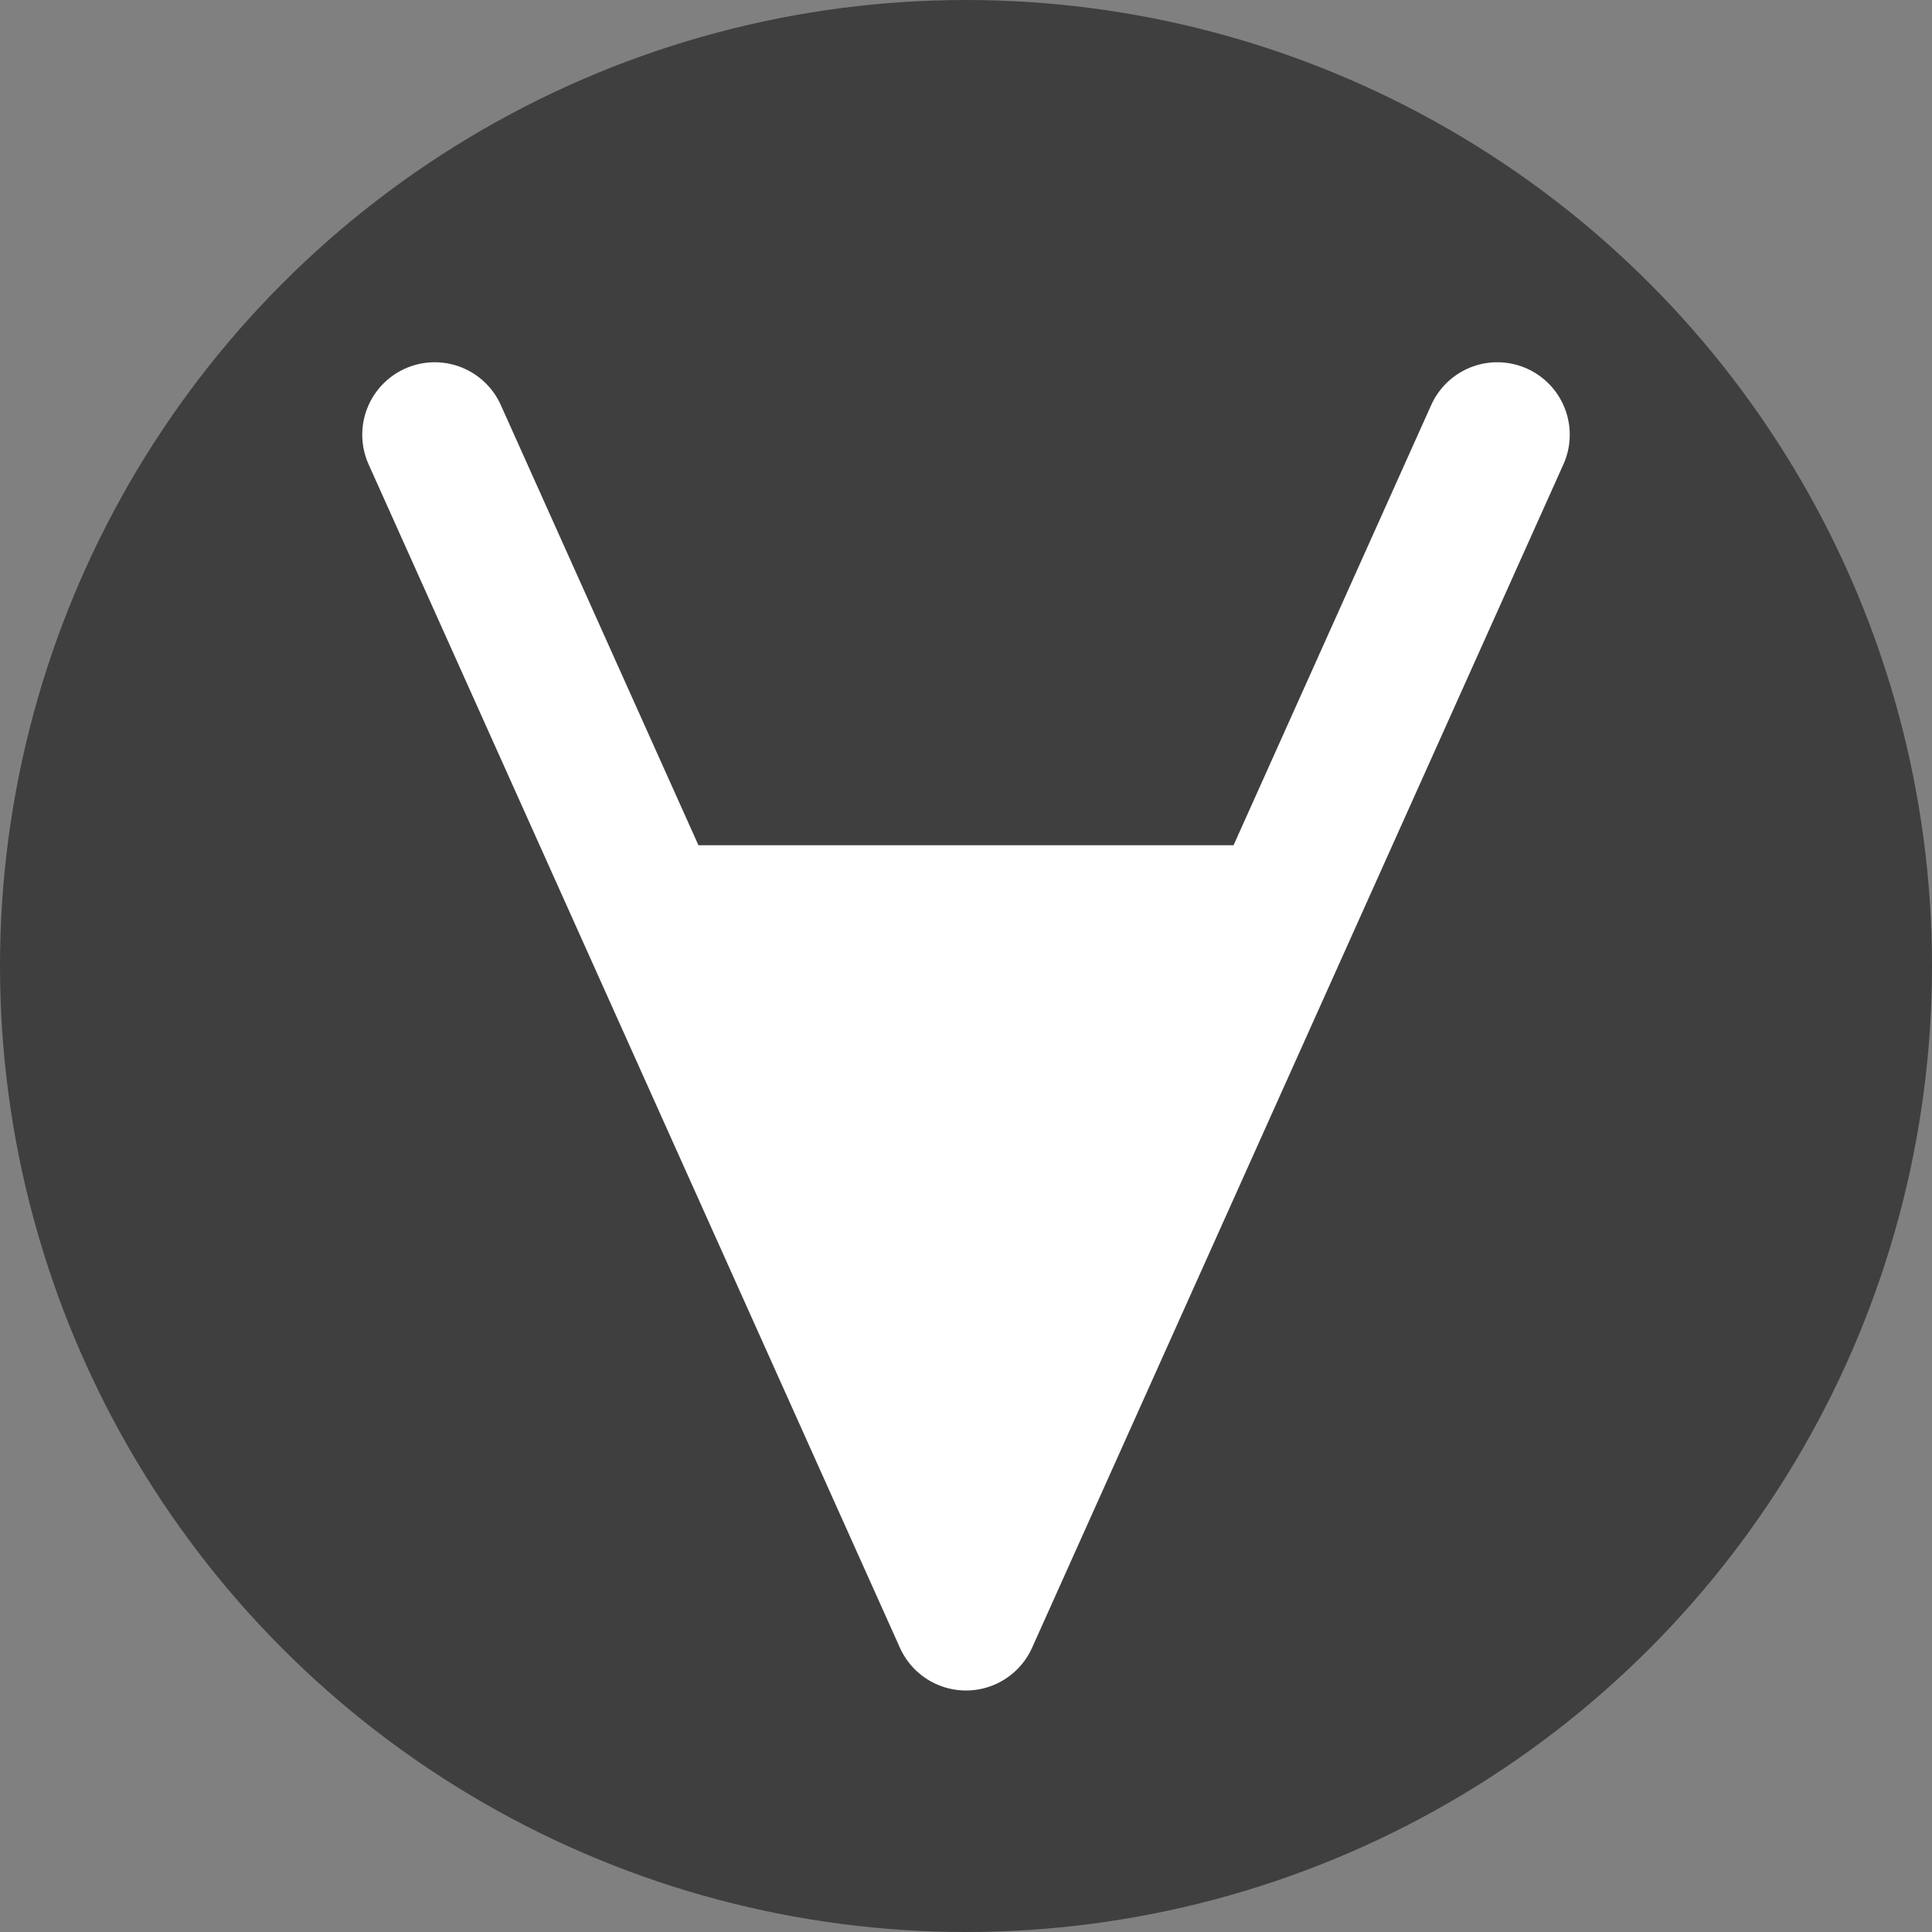
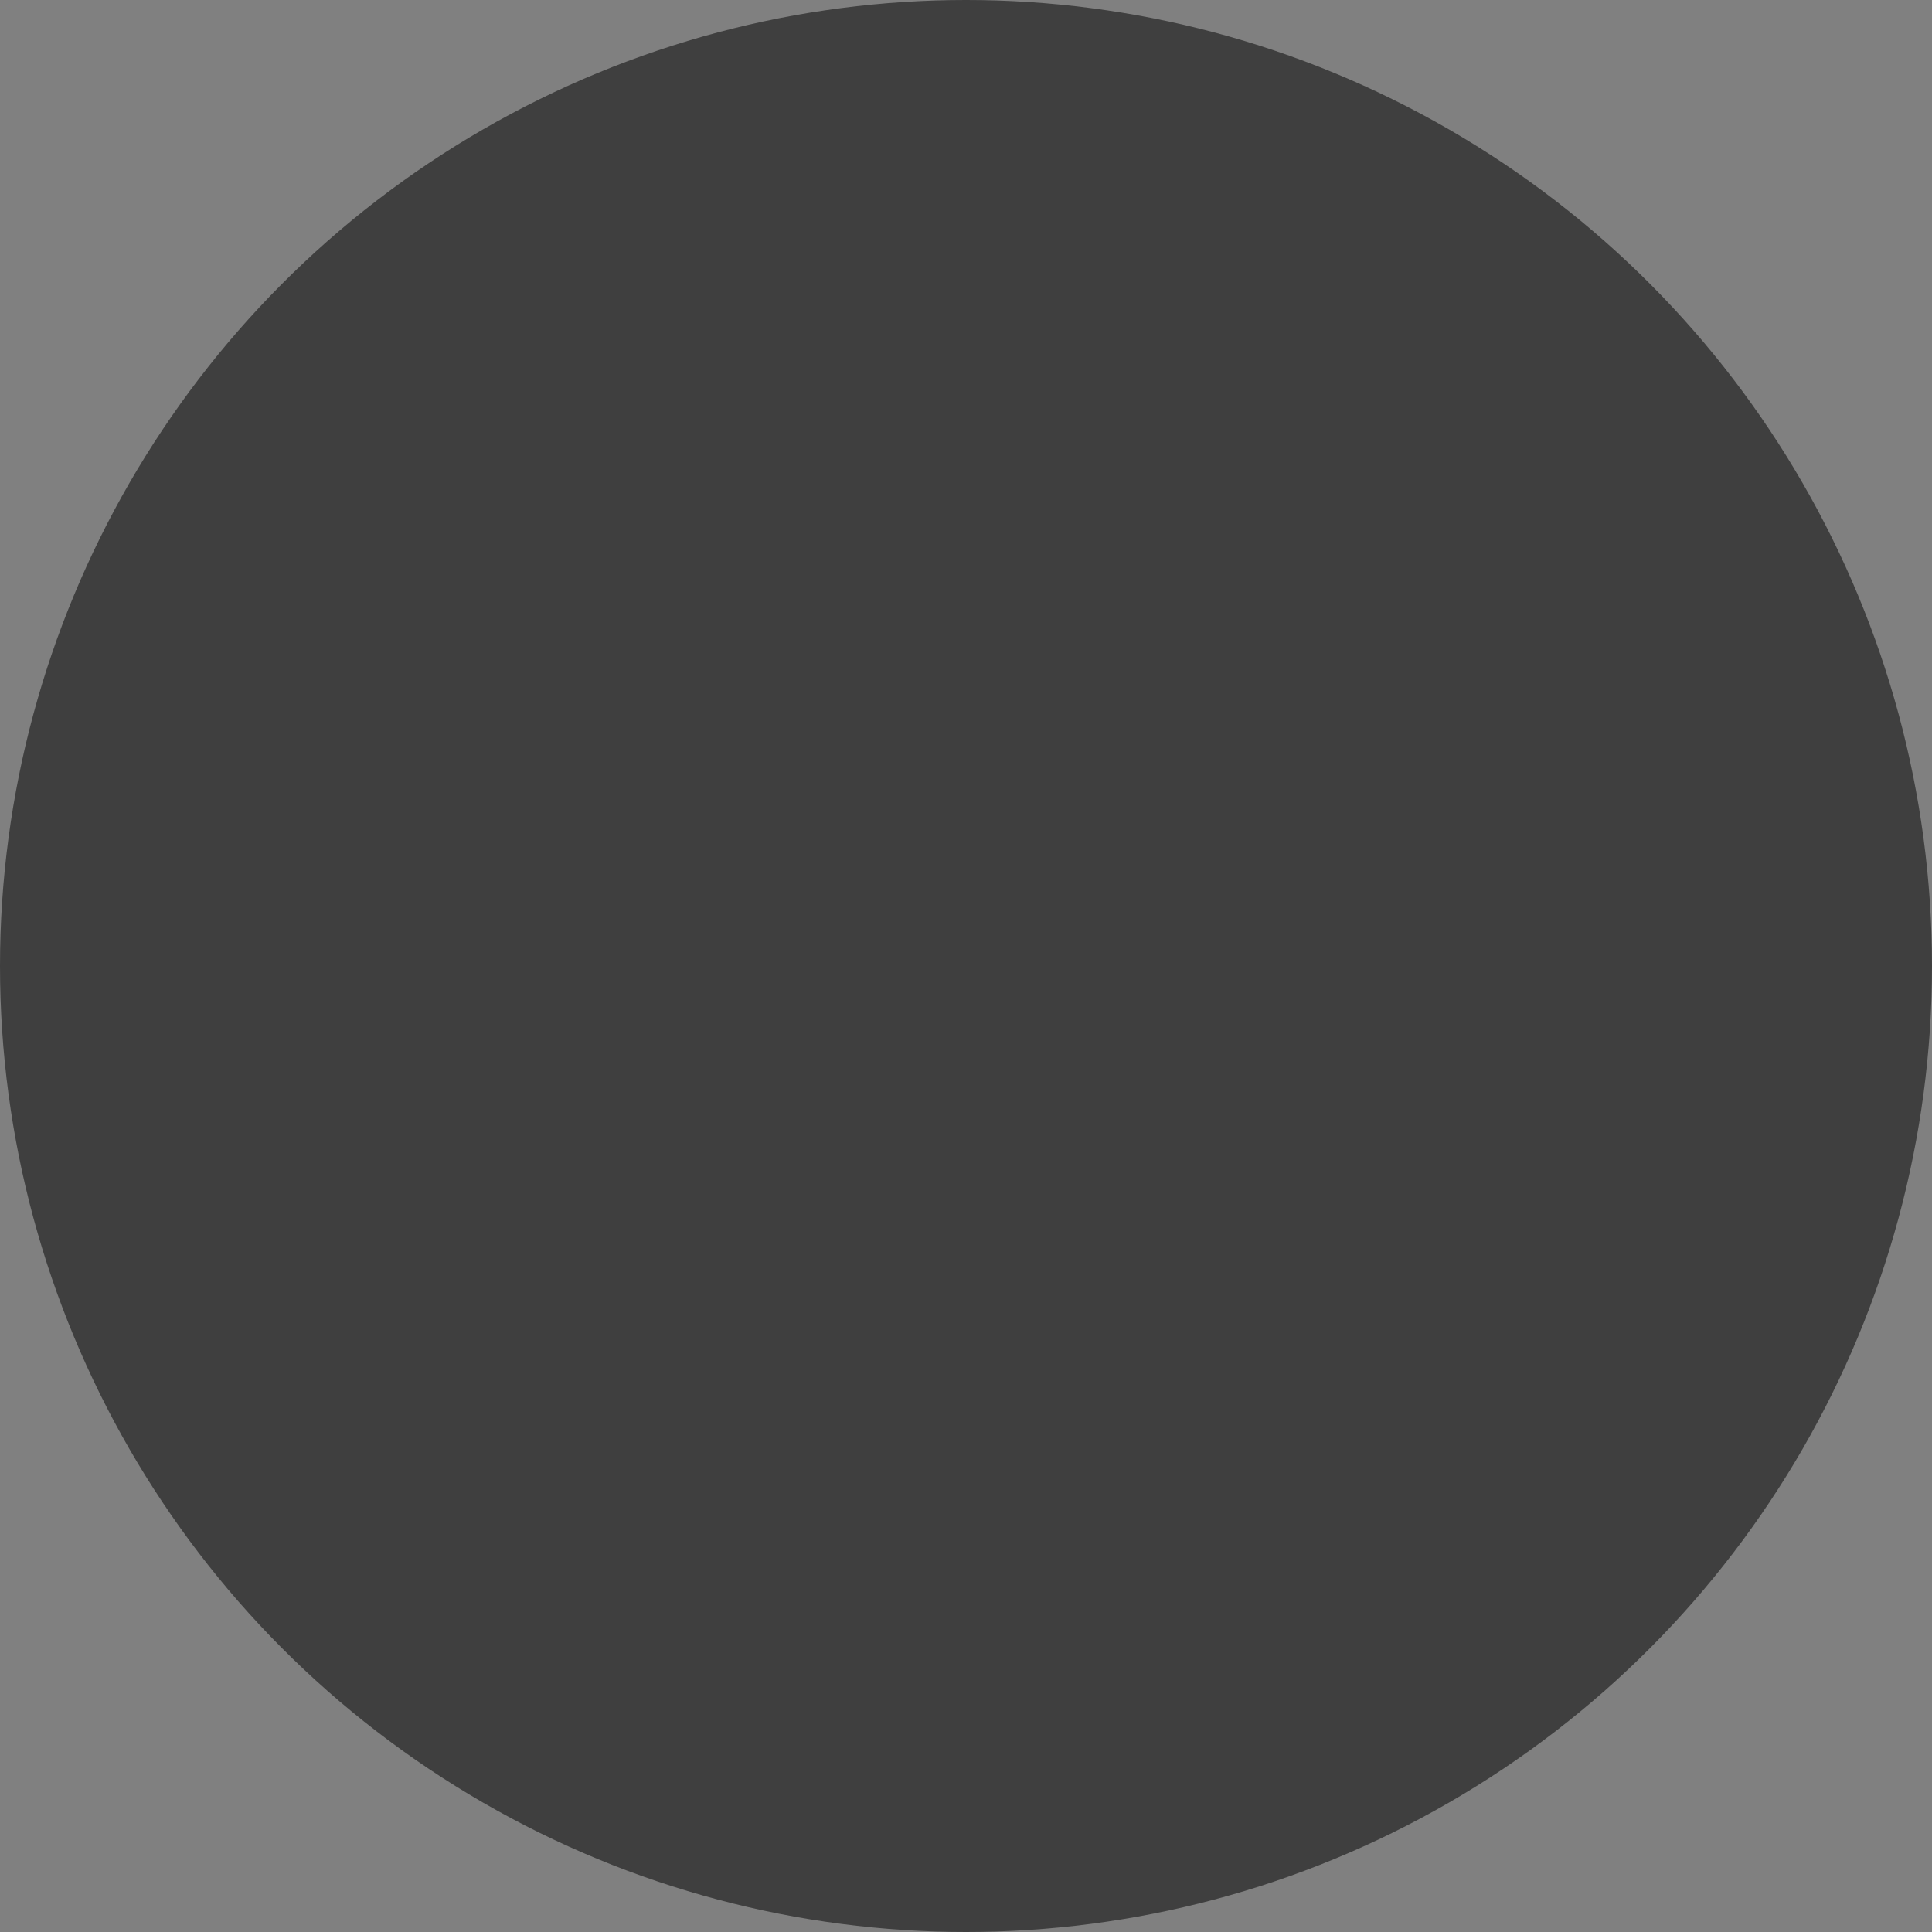
<svg xmlns="http://www.w3.org/2000/svg" width="16" height="16" version="1.1">
  <rect width="100%" height="100%" fill="#808080" stroke="none" />
  <circle style="fill:#3f3f3f" cx="8" cy="8" r="8" />
-   <path style="fill:none;stroke:#ffffff;stroke-width:1.2;stroke-linecap:round;stroke-linejoin:round" d="M 3.6,3.6 8,13.4 12.4,3.6" />
-   <path style="fill:#ffffff" d="M 5.048,7 H 10.939 L 8,13.4 Z" />
</svg>